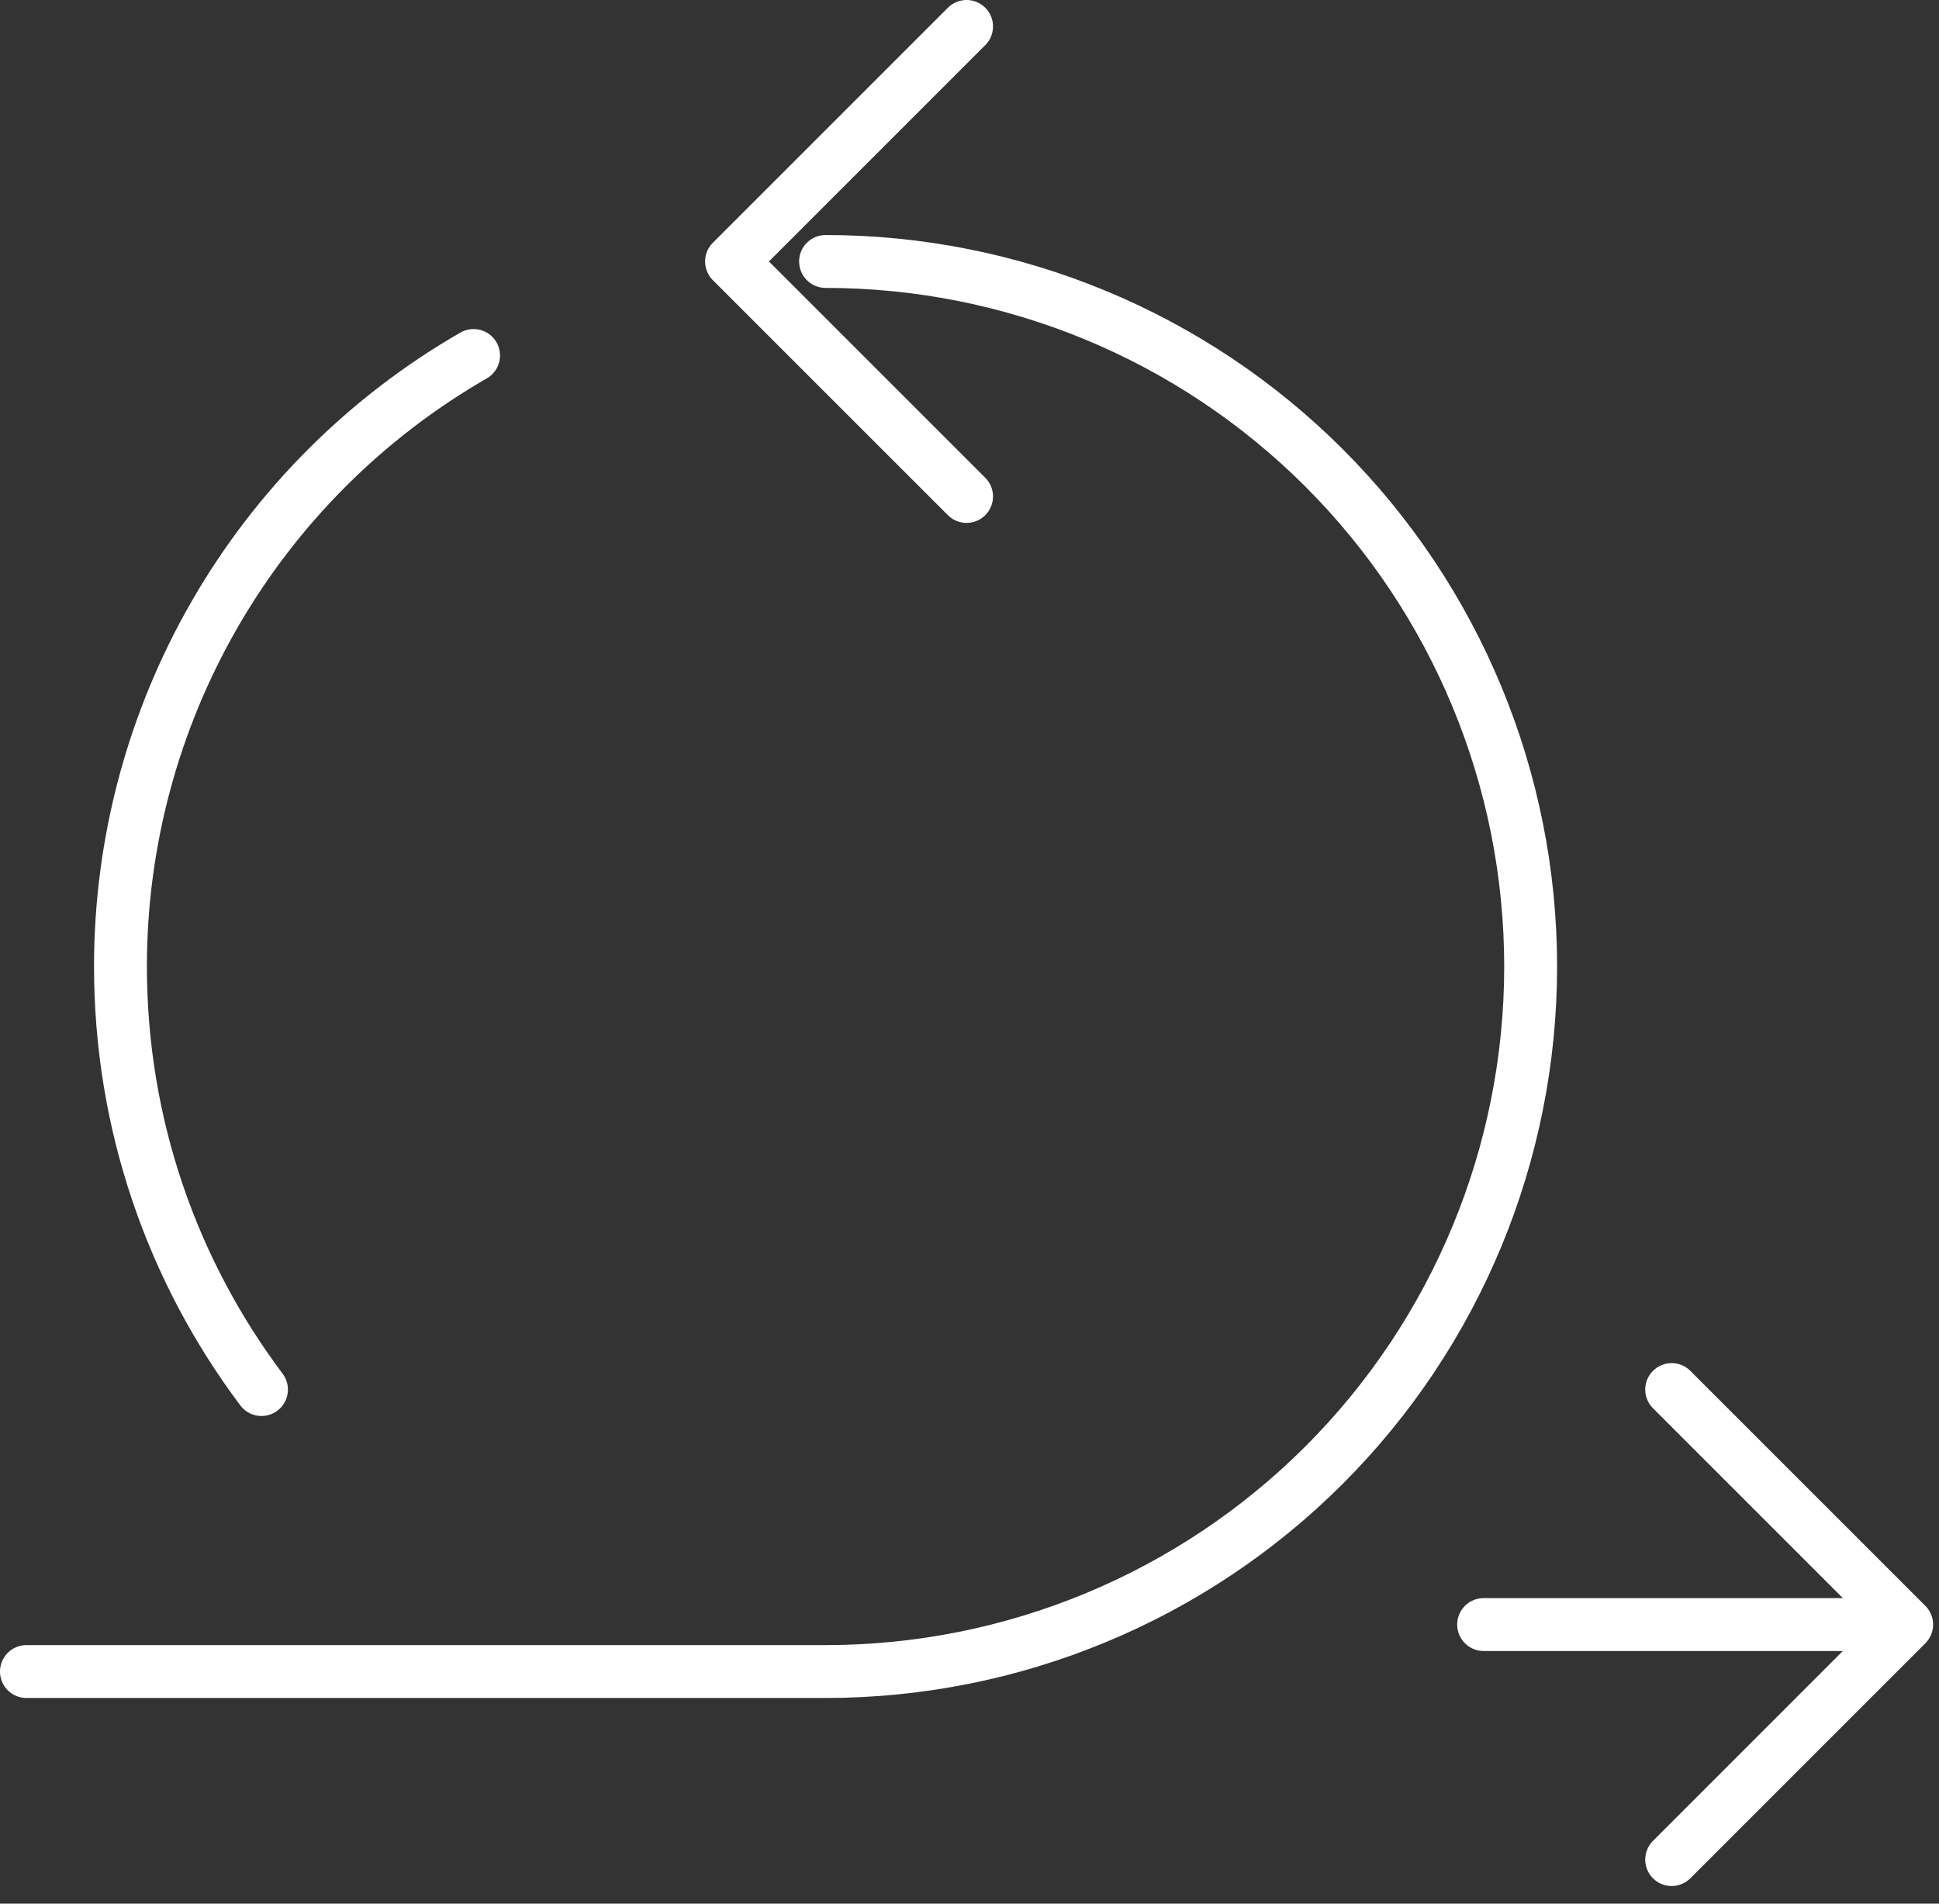
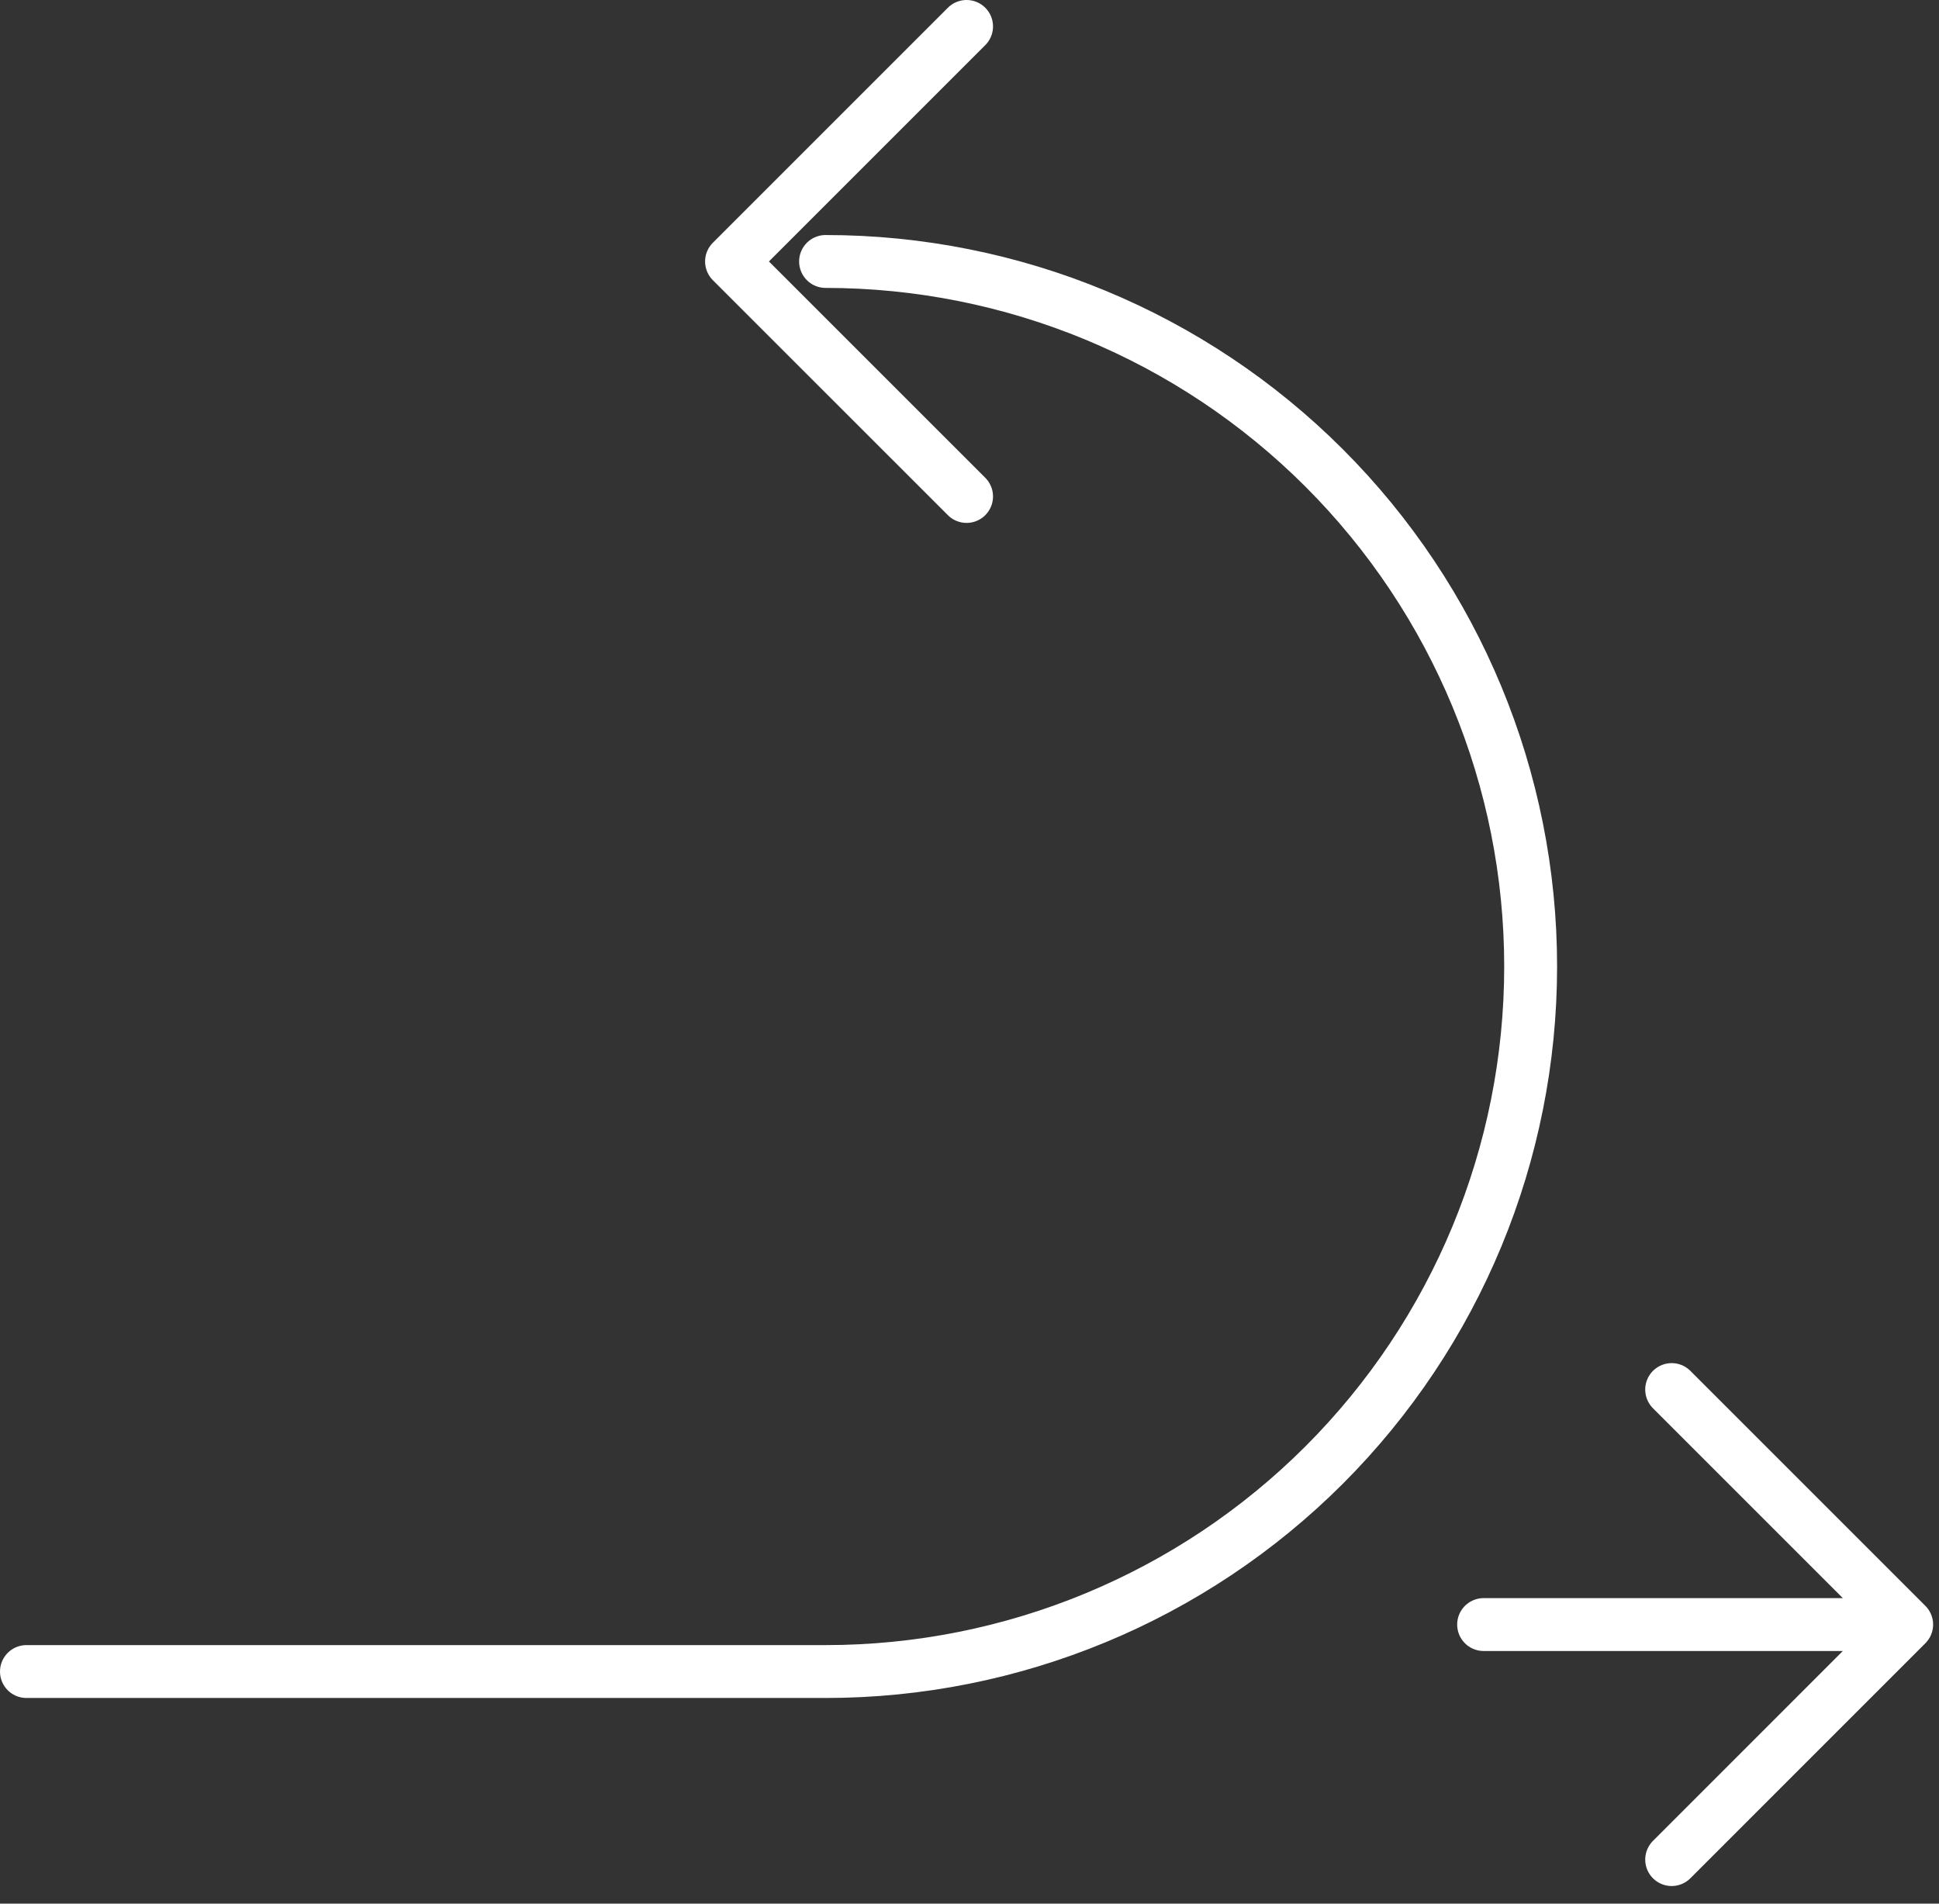
<svg xmlns="http://www.w3.org/2000/svg" width="55" height="54" viewBox="0 0 55 54" fill="none">
  <rect x="0" y="0" width="55" height="54" fill="#333333" stroke="none" />
  <path d="M42.083 46.083H54.083M54.083 46.083L47.417 39.417M54.083 46.083L47.417 52.75M27.417 0.75L20.75 7.417L27.417 14.083" stroke="white" stroke-width="1.5" stroke-linecap="round" stroke-linejoin="round" />
  <path d="M23.417 7.417C28.721 7.417 33.808 9.524 37.559 13.274C41.309 17.025 43.417 22.112 43.417 27.416C43.417 32.721 41.309 37.808 37.559 41.559C33.808 45.309 28.721 47.416 23.417 47.416H0.75" stroke="white" stroke-width="1.5" stroke-linecap="round" stroke-linejoin="round" />
-   <path d="M13.433 10.084C10.387 11.838 7.858 14.364 6.1 17.407C4.342 20.45 3.416 23.902 3.417 27.417C3.417 31.918 4.905 36.073 7.417 39.417" stroke="white" stroke-width="1.5" stroke-linecap="round" stroke-linejoin="round" />
</svg>